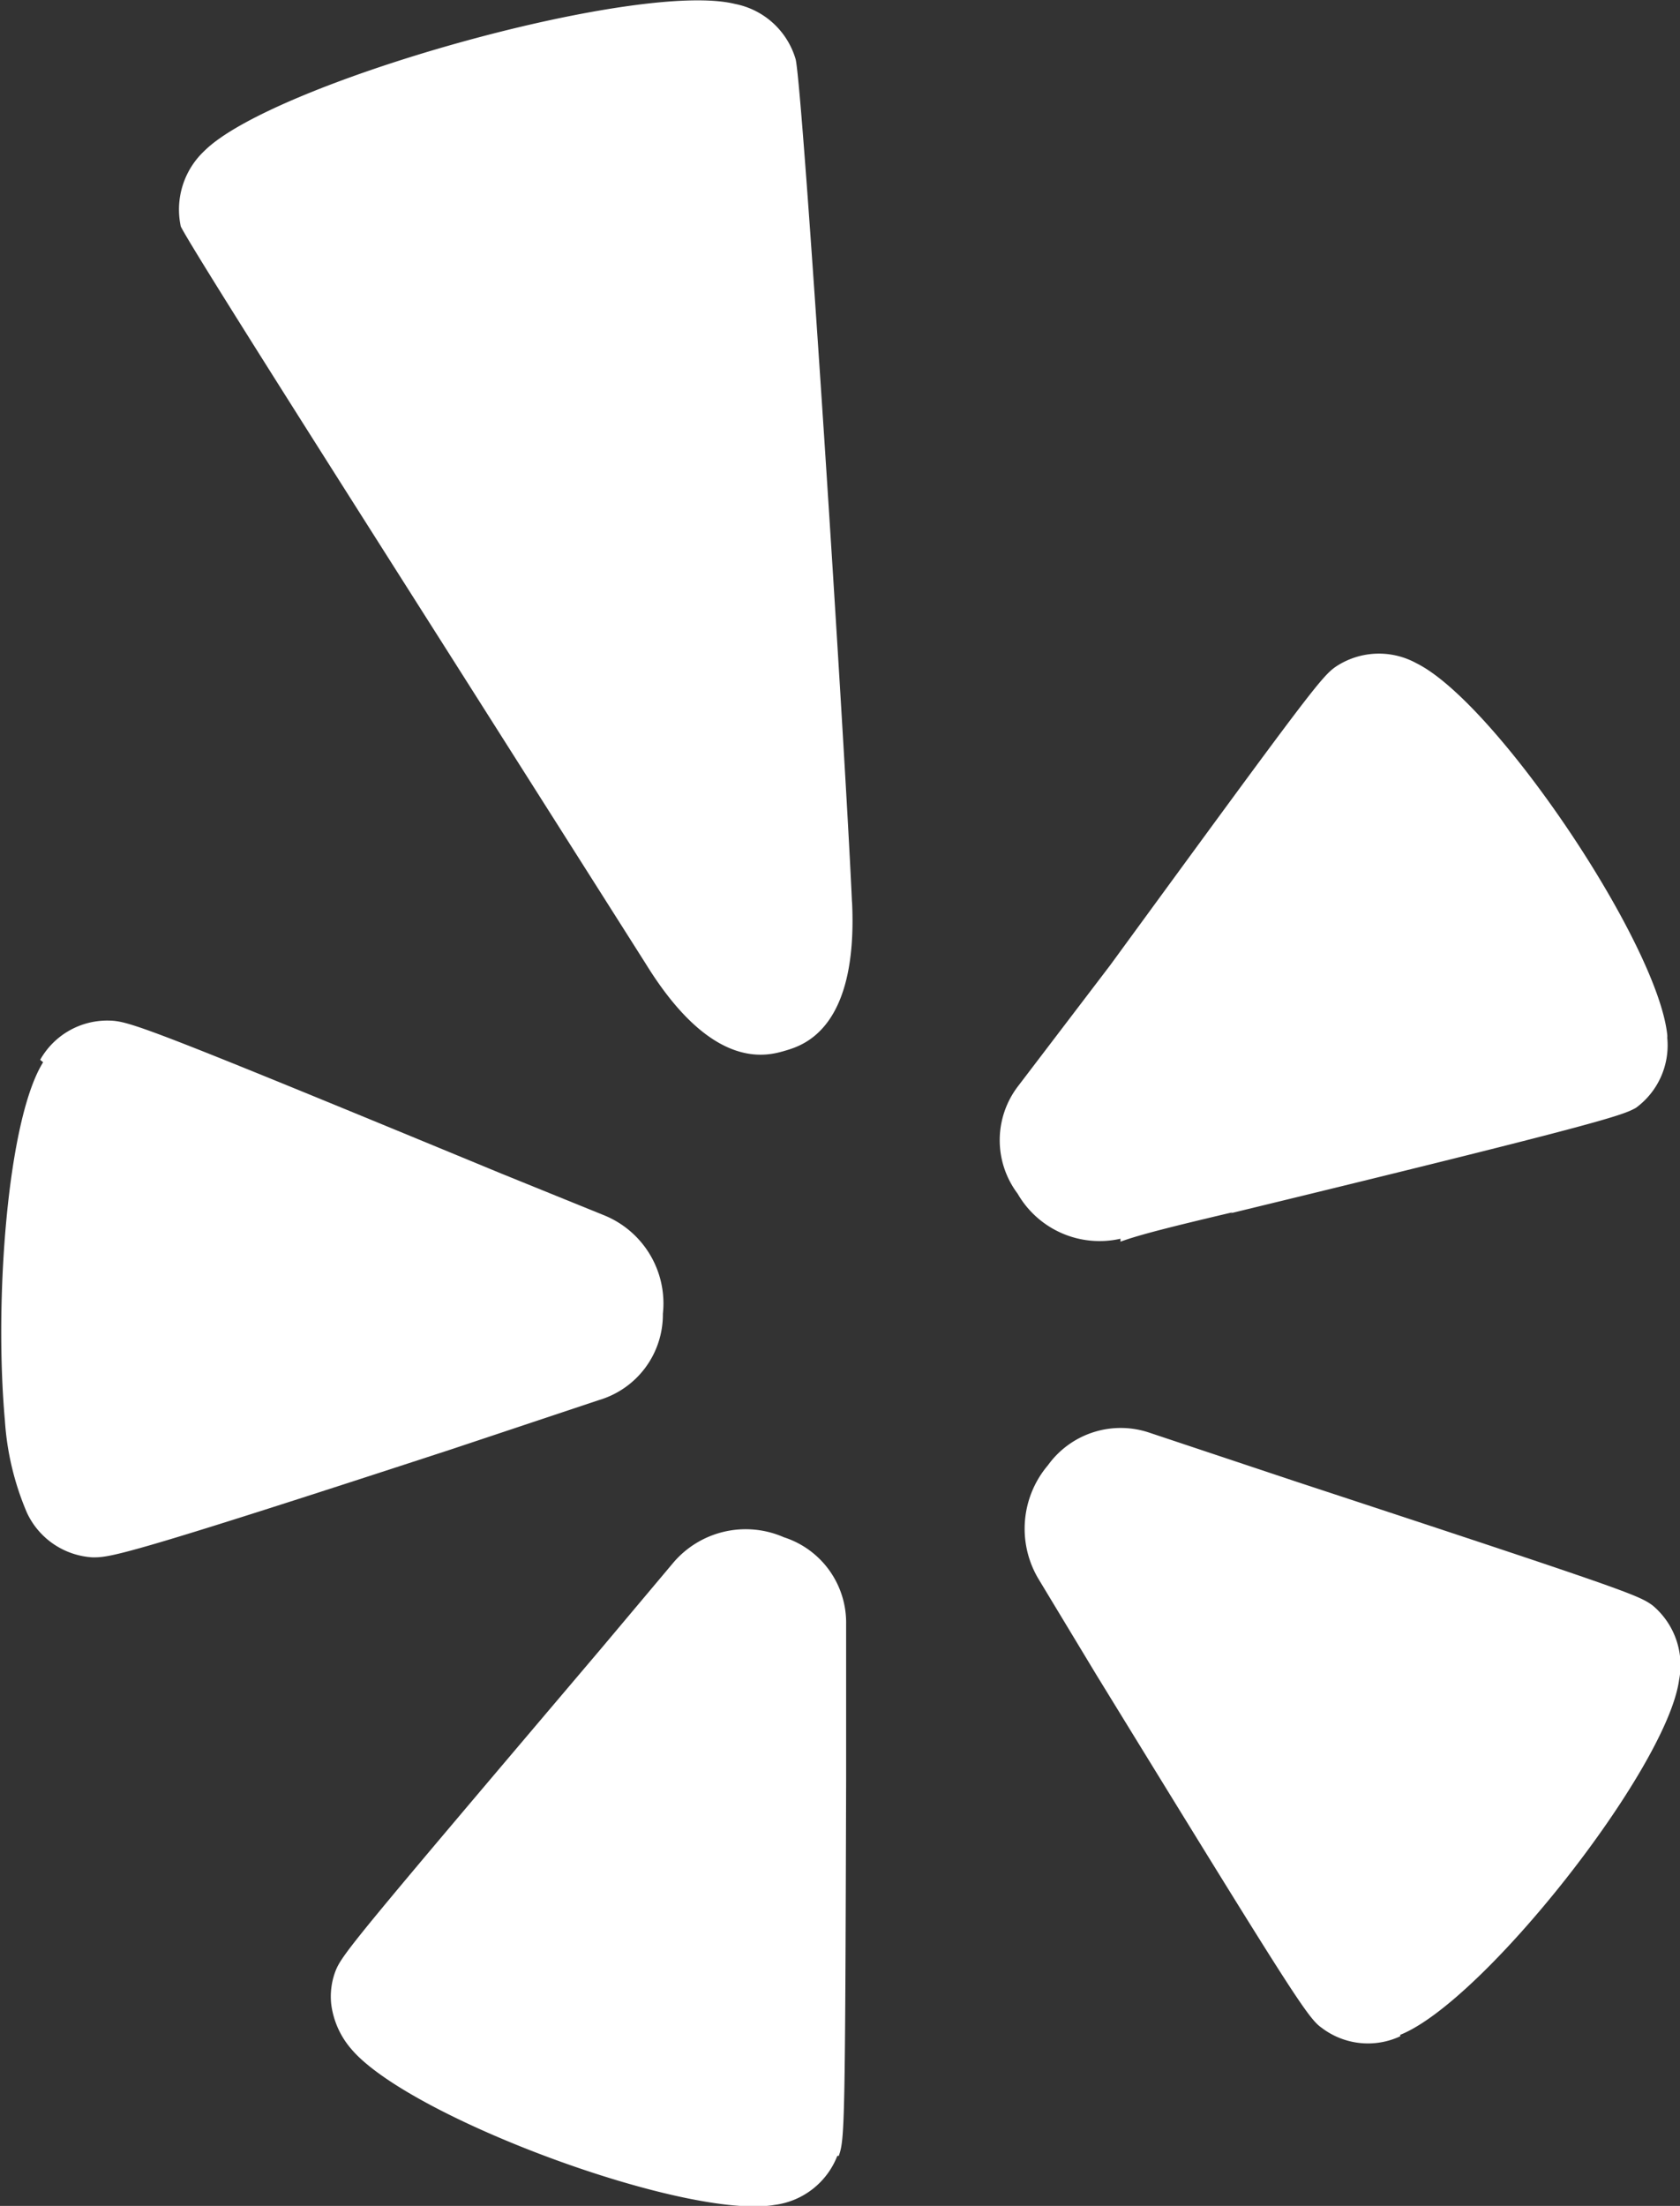
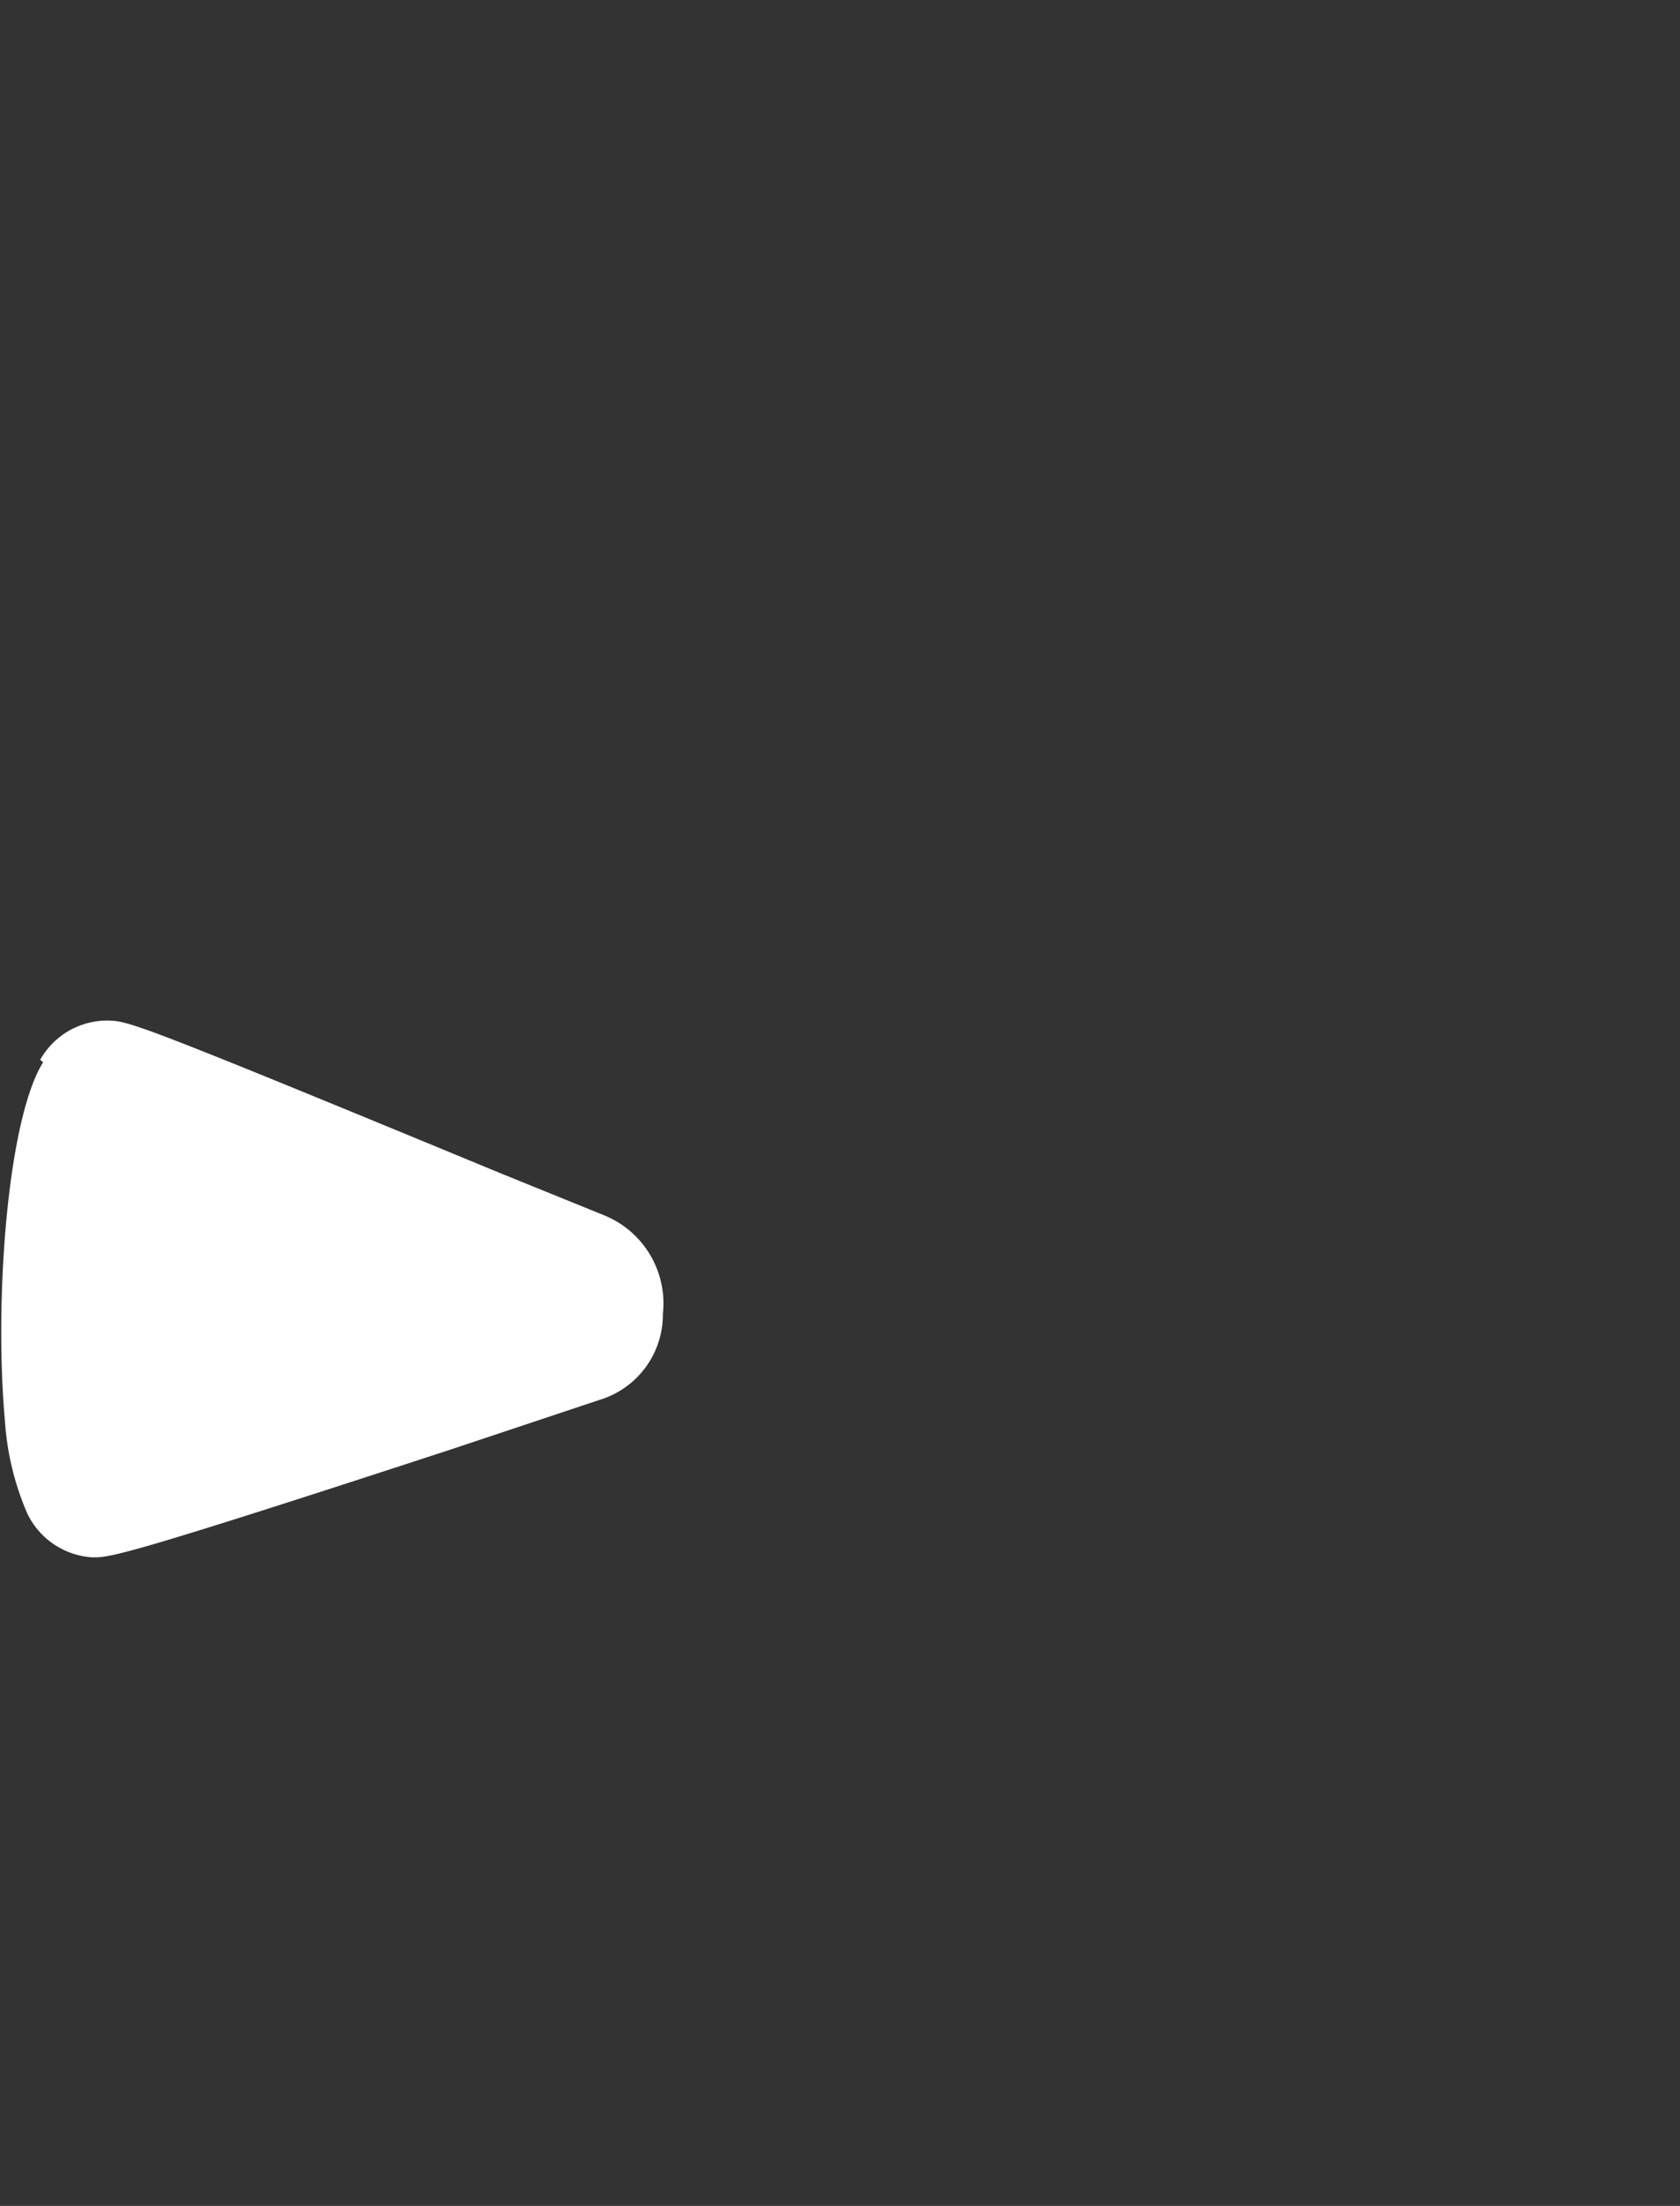
<svg xmlns="http://www.w3.org/2000/svg" id="Layer_1" data-name="Layer 1" viewBox="0 0 34.29 45">
  <rect x="0" y="0" width="34.29" height="45" fill="#333333" stroke="none" />
  <defs>
    <style>.cls-1{fill:#fff;}</style>
  </defs>
  <title>yelp</title>
  <path class="cls-1" d="M18.76,35.5c-.73,1.17-1,4.86-.78,7.31a5.71,5.71,0,0,0,.45,1.88,1.58,1.58,0,0,0,1.34.91c.36,0,.58,0,7.34-2.21l3-1a1.82,1.82,0,0,0,1.3-1.76,1.94,1.94,0,0,0-1.18-2l-2.12-.86c-7.26-3-7.59-3.11-8-3.12a1.57,1.57,0,0,0-1.41.8" transform="translate(-17.88 -13.83)" />
-   <path class="cls-1" d="M35,57.81c.12-.34.13-.57.15-7.67,0,0,0-3.14,0-3.17a1.83,1.83,0,0,0-1.27-1.78,1.94,1.94,0,0,0-2.25.51l-1.48,1.76c-5.09,6-5.3,6.25-5.43,6.6a1.46,1.46,0,0,0-.08.65,1.73,1.73,0,0,0,.41.92c1.18,1.4,6.84,3.49,8.64,3.18a1.59,1.59,0,0,0,1.28-1" transform="translate(-17.88 -13.83)" />
-   <path class="cls-1" d="M46.46,55.34c1.7-.68,5.43-5.41,5.69-7.23a1.59,1.59,0,0,0-.54-1.53c-.29-.21-.51-.3-7.26-2.52l-3-1a1.83,1.83,0,0,0-2.08.66,2,2,0,0,0-.2,2.31L40.26,48c4,6.51,4.31,7,4.6,7.2a1.56,1.56,0,0,0,1.6.17" transform="translate(-17.88 -13.83)" />
-   <path class="cls-1" d="M43,38.58c7.67-1.86,8-2,8.27-2.15A1.58,1.58,0,0,0,51.91,35a.3.3,0,0,0,0-.06c-.2-1.88-3.5-6.78-5.12-7.58a1.59,1.59,0,0,0-1.63.06c-.3.2-.52.49-4.62,6.1L38.65,36a1.81,1.81,0,0,0,0,2.18,1.93,1.93,0,0,0,2.1.92l0,.06c.38-.14,1.06-.31,2.29-.6" transform="translate(-17.88 -13.83)" />
-   <path class="cls-1" d="M35.27,32.25h0c-.13-3-1-16.58-1.15-17.21a1.61,1.61,0,0,0-1.24-1.13c-2-.49-9.44,1.61-10.83,3a1.64,1.64,0,0,0-.48,1.54c.22.45,3.41,5.46,5.74,9.13l3.75,5.91c1.37,2.22,2.49,1.88,2.86,1.77s1.48-.46,1.35-3.05" transform="translate(-17.88 -13.83)" />
</svg>